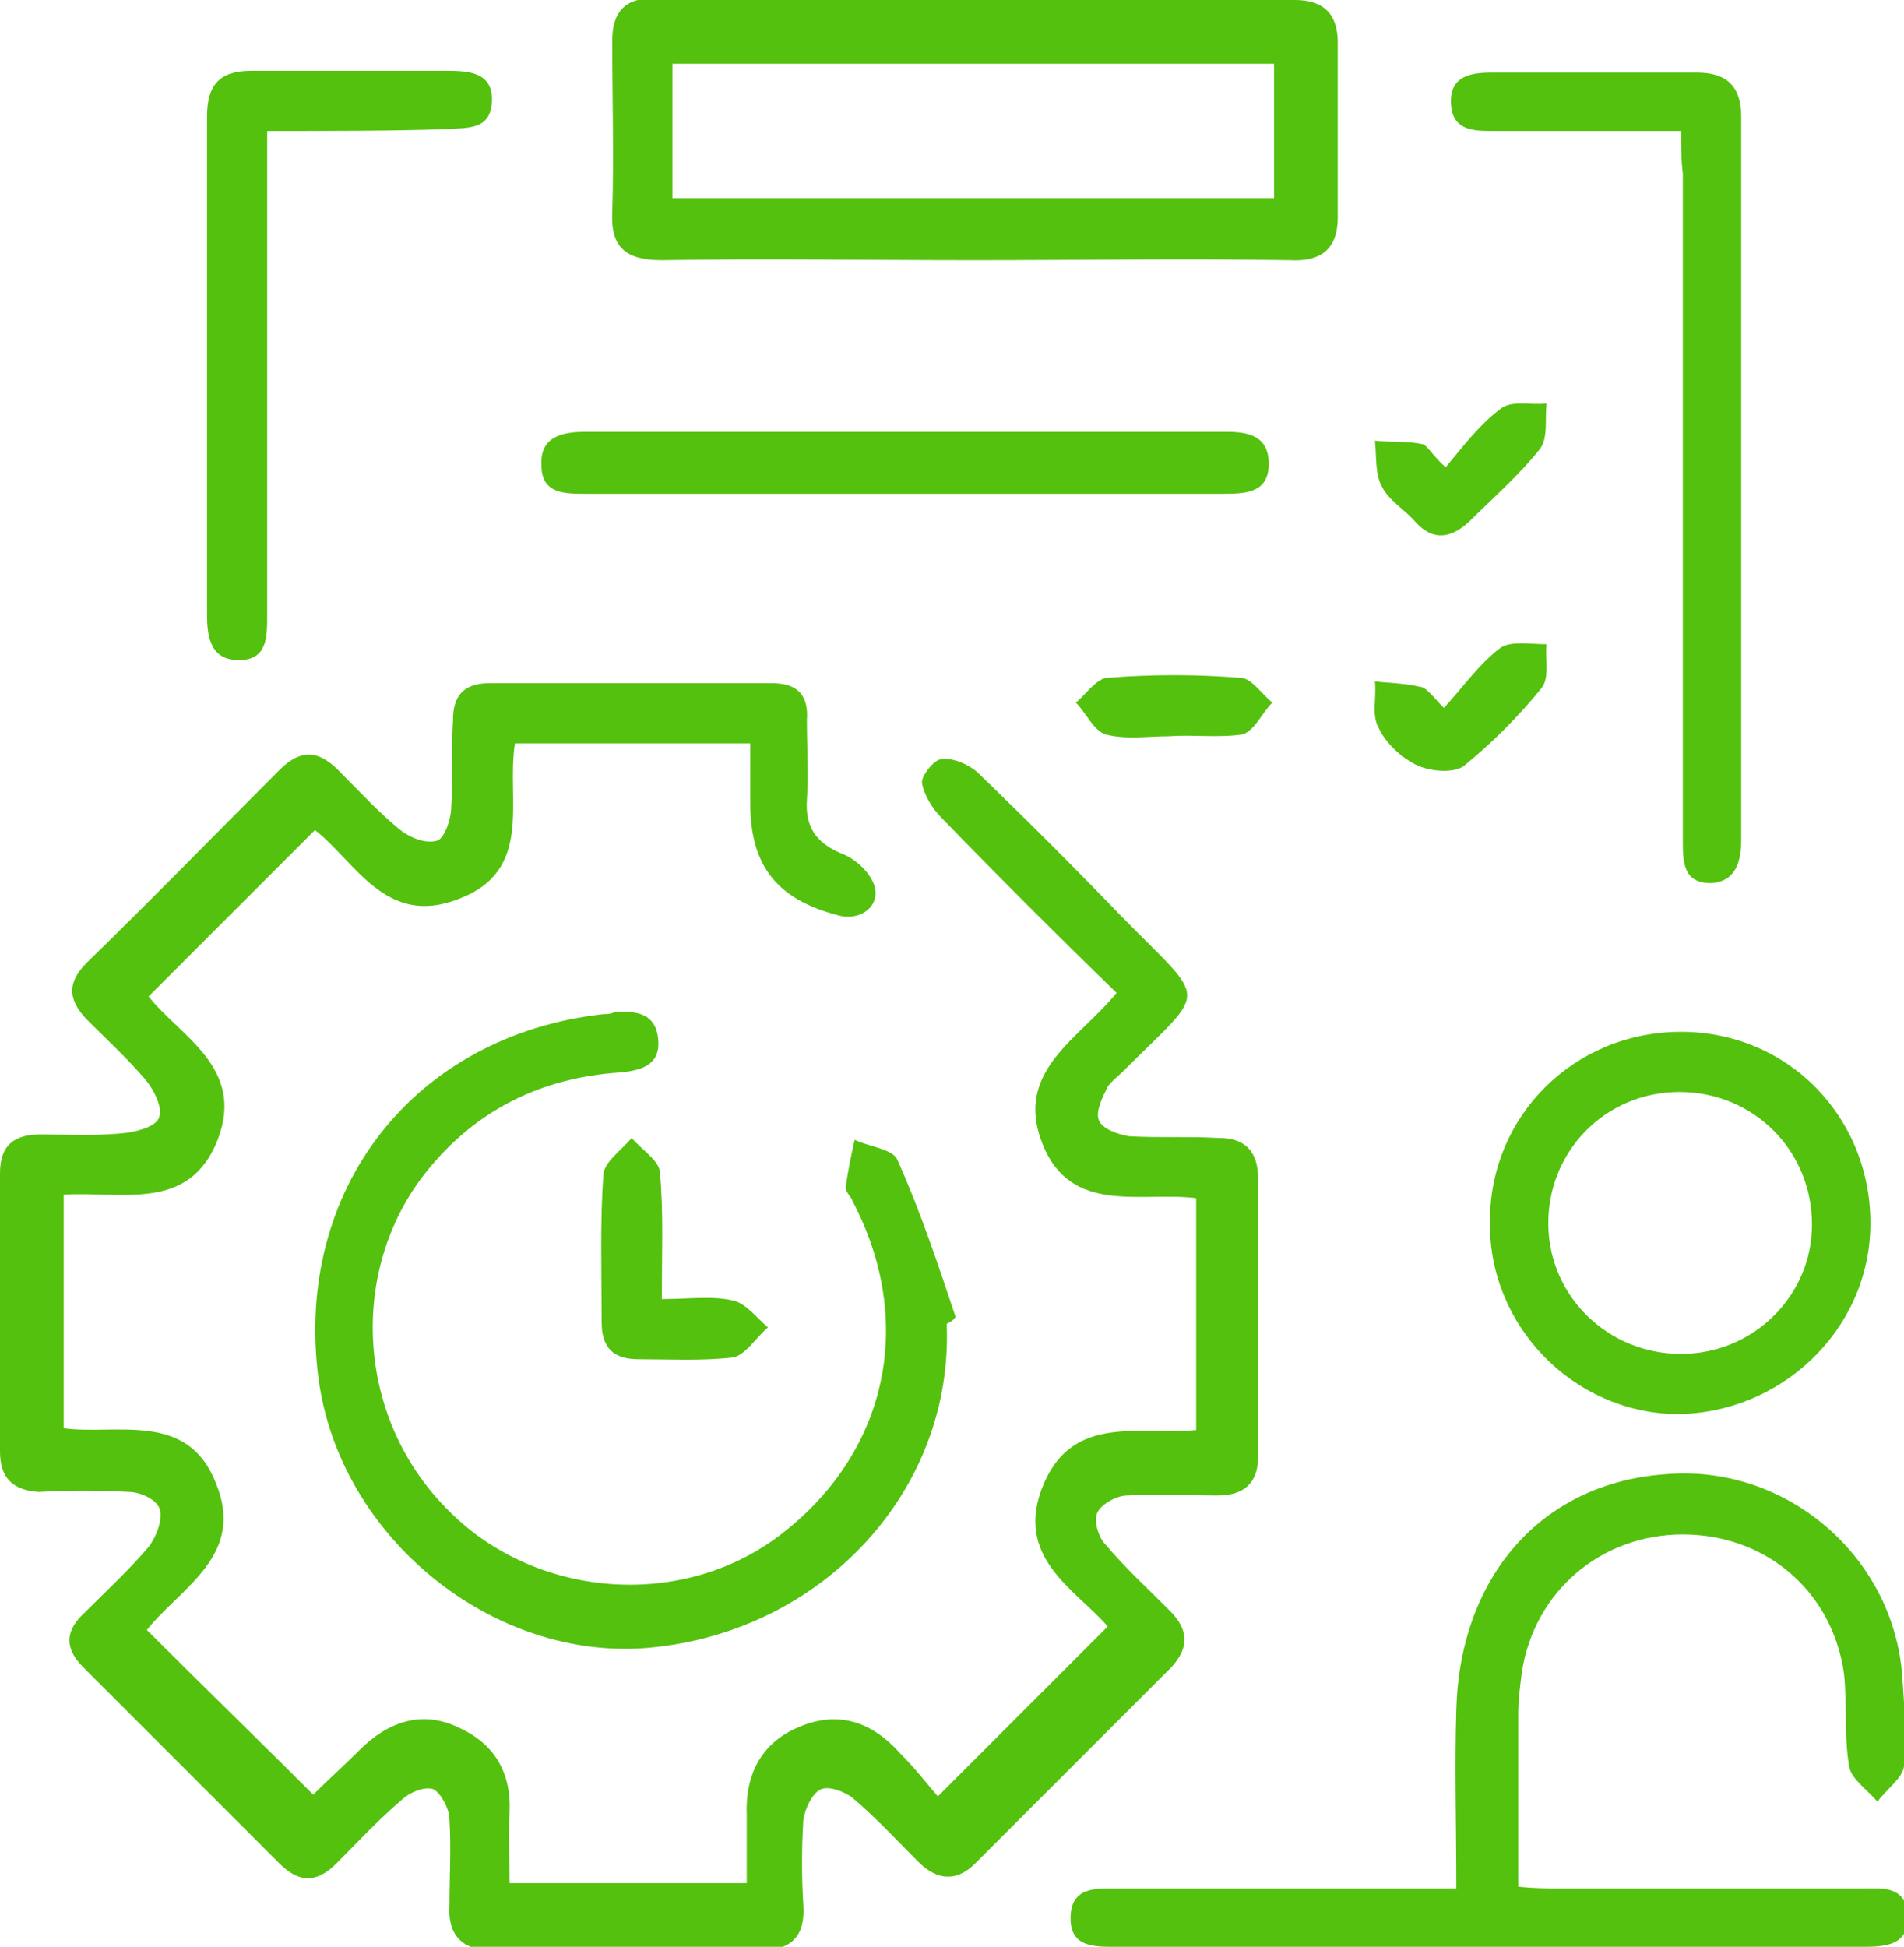
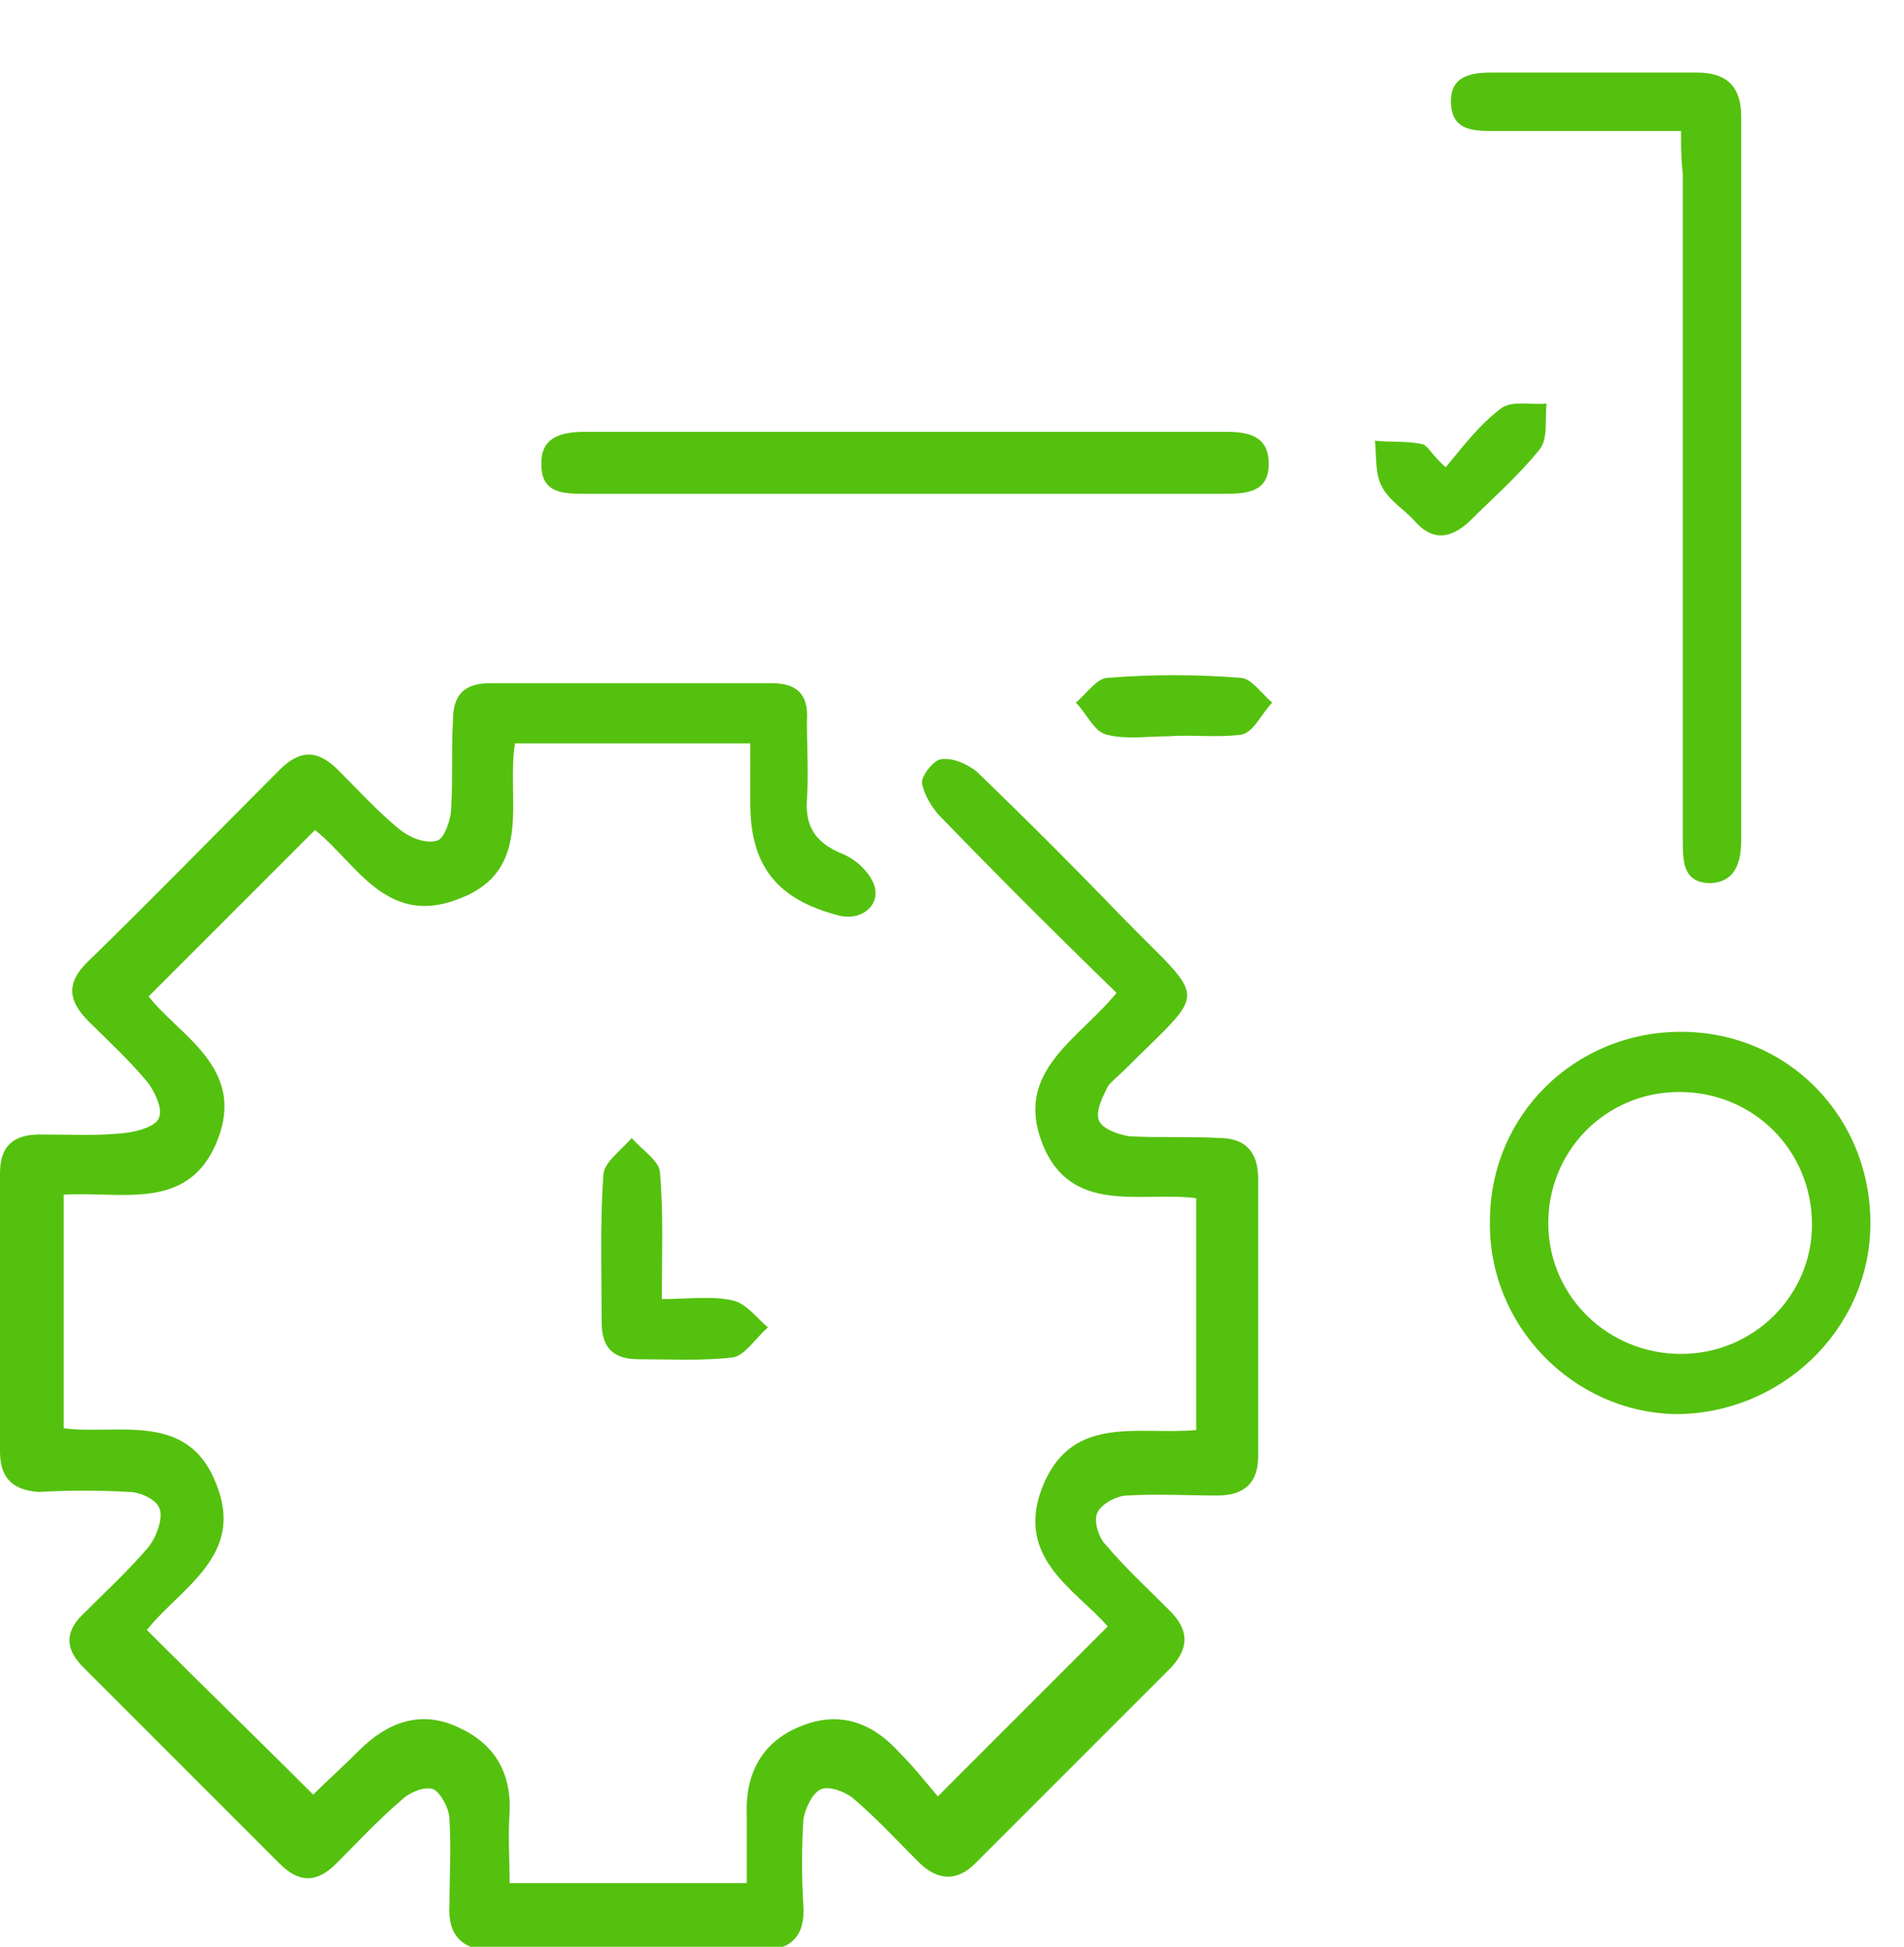
<svg xmlns="http://www.w3.org/2000/svg" version="1.1" id="Layer_1" x="0px" y="0px" viewBox="0 0 107.6 110" style="enable-background:new 0 0 107.6 110;" xml:space="preserve">
  <style type="text/css">
	.st0{clip-path:url(#SVGID_2_);}
	.st1{opacity:0.5;fill:#1A5980;}
	.st2{clip-path:url(#SVGID_4_);}
	.st3{clip-path:url(#SVGID_8_);}
	.st4{opacity:0.5;clip-path:url(#SVGID_4_);fill:#1A5980;}
	.st5{fill:none;stroke:#FFFFFF;stroke-miterlimit:10;}
	.st6{fill:none;stroke:#81C100;stroke-width:2;stroke-miterlimit:10;}
	.st7{fill:#FF7B07;}
	.st8{fill:#005E91;}
	.st9{fill:#939393;}
	.st10{fill:#FFFFFF;}
	.st11{clip-path:url(#SVGID_10_);}
	.st12{opacity:0.75;fill:#1A5980;}
	.st13{fill:#81C100;}
	.st14{opacity:0.3;fill:#D8DADA;}
	.st15{opacity:0.5;}
	.st16{fill:#D5D6D8;}
	.st17{fill:none;stroke:#FFFFFF;stroke-width:4;stroke-miterlimit:10;}
	.st18{fill:#54C10E;}
	.st19{fill:none;stroke:#81C100;stroke-width:3;stroke-miterlimit:10;}
	.st20{opacity:0.25;}
	.st21{opacity:0.28;}
	.st22{fill:#E4E1DD;}
	.st23{fill:#007CB2;}
</style>
  <g>
    <path class="st18" d="M42.4,42c-4.6,0-8.9,0-13.3,0c-0.5,3.2,1.1,7.2-3.2,8.8c-4.1,1.6-5.8-2.1-8.1-3.9c-3.1,3.1-6.2,6.2-9.4,9.4   c1.7,2.2,5.5,4,3.9,8.1c-1.6,4.1-5.4,2.9-8.7,3.1c0,4.4,0,8.6,0,13.2c3,0.4,7-1,8.6,3.1c1.7,4.1-2,5.9-3.9,8.3   c3.1,3.1,6.2,6.1,9.4,9.3c0.7-0.7,1.7-1.6,2.6-2.5c1.6-1.6,3.5-2.3,5.6-1.3c2,0.9,3,2.5,2.9,4.8c-0.1,1.3,0,2.6,0,4   c4.5,0,8.8,0,13.4,0c0-1.3,0-2.5,0-3.8c-0.1-2.3,0.8-4.1,2.9-5c2.3-1,4.2-0.3,5.8,1.5c0.8,0.8,1.5,1.7,2.1,2.4   c3.3-3.3,6.4-6.4,9.6-9.6c-1.8-2.1-5.4-3.9-3.6-8.1c1.7-3.9,5.4-2.7,8.6-3c0-4.3,0-8.6,0-13.1c-3.1-0.4-7.1,1-8.7-3.1   c-1.6-4.1,2.1-5.9,4.2-8.5c-3.4-3.3-6.7-6.6-9.9-9.9c-0.5-0.5-1-1.3-1.1-2c0-0.4,0.7-1.3,1.1-1.3c0.7-0.1,1.5,0.3,2,0.7   c2.8,2.7,5.5,5.4,8.2,8.2c4.9,5,4.9,3.9,0.1,8.7c-0.3,0.3-0.7,0.6-0.9,0.9c-0.3,0.6-0.7,1.4-0.5,1.9c0.2,0.5,1.1,0.8,1.7,0.9   c1.7,0.1,3.4,0,5.1,0.1c1.4,0,2.2,0.7,2.2,2.3c0,5.2,0,10.4,0,15.7c0,1.5-0.8,2.2-2.3,2.2c-1.7,0-3.4-0.1-5.1,0   c-0.6,0-1.5,0.5-1.7,1c-0.2,0.5,0.1,1.4,0.5,1.8c1.1,1.3,2.4,2.5,3.6,3.7c1.1,1.1,1.1,2.1,0.1,3.2c-3.7,3.7-7.4,7.4-11.1,11.1   c-1,1-2.1,1-3.2-0.1c-1.2-1.2-2.4-2.5-3.7-3.6c-0.5-0.4-1.4-0.7-1.8-0.5c-0.5,0.2-0.9,1.1-1,1.7c-0.1,1.6-0.1,3.3,0,4.9   c0.1,1.7-0.7,2.5-2.4,2.5c-5.1,0-10.2,0-15.2,0c-1.7,0-2.5-0.9-2.4-2.5c0-1.6,0.1-3.3,0-4.9c0-0.6-0.5-1.5-0.9-1.7   c-0.5-0.2-1.4,0.2-1.8,0.6c-1.3,1.1-2.5,2.4-3.7,3.6c-1.1,1.1-2.1,1.1-3.2,0c-3.7-3.7-7.4-7.4-11.1-11.1c-1.1-1.1-1-2.1,0.1-3.1   c1.2-1.2,2.5-2.4,3.6-3.7C9,86.6,9.2,85.6,9,85.2c-0.2-0.5-1.1-0.9-1.7-0.9c-1.7-0.1-3.4-0.1-5.1,0C0.7,84.2,0,83.5,0,82   c0-5.2,0-10.4,0-15.7c0-1.6,0.8-2.2,2.3-2.2c1.6,0,3.3,0.1,4.9-0.1c0.7-0.1,1.7-0.4,1.8-0.9c0.2-0.5-0.3-1.5-0.7-2   c-1-1.2-2.2-2.3-3.3-3.4c-1.1-1.1-1.3-2.1-0.1-3.3c3.7-3.6,7.3-7.3,10.9-10.9c1.1-1.1,2.1-1.2,3.3,0c1.1,1.1,2.2,2.3,3.4,3.3   c0.6,0.5,1.5,0.9,2.2,0.7c0.4-0.1,0.8-1.2,0.8-1.9c0.1-1.6,0-3.3,0.1-4.9c0-1.4,0.6-2.1,2.1-2.1c5.3,0,10.6,0,15.9,0   c1.5,0,2.1,0.7,2,2.1c0,1.5,0.1,3,0,4.5c-0.1,1.5,0.5,2.4,1.9,3c0.8,0.3,1.6,1,1.9,1.8c0.4,1.2-0.8,2.1-2.1,1.7   c-3.4-0.9-4.9-2.8-4.9-6.3C42.4,44.3,42.4,43.3,42.4,42z" />
-     <path class="st18" d="M55,14.7c-5.9,0-11.7-0.1-17.6,0c-2,0-2.9-0.7-2.8-2.7c0.1-3.2,0-6.4,0-9.7c0-1.6,0.7-2.4,2.3-2.4   C49,0,61.1,0,73.2,0c1.6,0,2.4,0.8,2.4,2.4c0,3.3,0,6.6,0,9.9c0,1.8-1,2.5-2.7,2.4C66.9,14.6,61,14.7,55,14.7z M72,3.6   c-11.4,0-22.6,0-34,0c0,2.6,0,5.1,0,7.6c11.4,0,22.6,0,34,0C72,8.6,72,6.1,72,3.6z" />
-     <path class="st18" d="M82.3,106.7c0-3.6-0.1-6.9,0-10.1c0.2-7.5,4.8-12.8,11.8-13.3c6.8-0.6,12.9,4.6,13.4,11.4   c0.1,1.7,0.3,3.4,0.1,5.1c-0.1,0.7-1,1.3-1.5,2c-0.6-0.7-1.5-1.3-1.6-2c-0.3-1.7-0.1-3.6-0.3-5.3c-0.7-4.7-4.5-7.8-9.1-7.8   c-4.6,0-8.4,3.2-9.1,7.8c-0.1,0.8-0.2,1.6-0.2,2.3c0,3.2,0,6.4,0,9.8c0.9,0.1,1.7,0.1,2.4,0.1c5.7,0,11.3,0,17,0   c1.1,0,2.5-0.2,2.6,1.5c0.1,1.7-1.2,1.8-2.5,1.8c-14.1,0-28.2,0-42.3,0c-1.2,0-2.5,0-2.5-1.6c0-1.8,1.4-1.7,2.6-1.7   c5.5,0,11,0,16.5,0C80.2,106.7,81,106.7,82.3,106.7z" />
-     <path class="st18" d="M53.5,74.8c0.4,9.4-7,17.4-16.8,18.3c-8.8,0.8-17.5-6.2-18.7-15.2c-1.4-10.7,5.4-19.4,16.1-20.6   c0.2,0,0.4,0,0.6-0.1c1.2-0.1,2.4,0,2.5,1.6c0.1,1.4-1,1.7-2.2,1.8c-4.4,0.3-8.1,2.1-10.9,5.6c-4.4,5.5-4,13.8,1.1,19   c4.9,5.1,13.2,5.8,18.8,1.6c6.1-4.6,7.8-12,4.2-18.9c-0.1-0.3-0.4-0.5-0.4-0.8c0.1-0.9,0.3-1.8,0.5-2.7c0.8,0.4,2.1,0.5,2.4,1.1   c1.3,2.9,2.3,5.9,3.3,8.9C53.9,74.6,53.7,74.7,53.5,74.8z" />
    <path class="st18" d="M95,7.4c-3.8,0-7.2,0-10.6,0c-1.1,0-2.3,0-2.4-1.5c-0.1-1.6,1.1-1.8,2.3-1.8c3.9,0,7.7,0,11.6,0   c1.7,0,2.5,0.8,2.5,2.5c0,13.6,0,27.2,0,40.8c0,1.3-0.3,2.4-1.7,2.5c-1.6,0-1.6-1.2-1.6-2.5c0-12.5,0-25,0-37.6C95,9,95,8.3,95,7.4   z" />
    <path class="st18" d="M84.2,69C84.2,63,89,58.3,95,58.3c6.1,0,10.8,4.9,10.7,11c-0.1,5.9-5.1,10.6-11,10.6   C88.9,79.8,84.1,74.9,84.2,69z M95,76.5c4.1,0,7.4-3.3,7.4-7.3c0-4.2-3.3-7.5-7.5-7.5c-4.2,0-7.5,3.4-7.4,7.6   C87.6,73.3,90.9,76.5,95,76.5z" />
-     <path class="st18" d="M15.1,7.4c0,1.6,0,3,0,4.3c0,7.7,0,15.4,0,23.1c0,1.2,0,2.5-1.6,2.5c-1.6,0-1.8-1.3-1.8-2.6   c0-9.4,0-18.7,0-28.1c0-1.8,0.7-2.6,2.5-2.6c3.7,0,7.4,0,11.1,0c1.2,0,2.5,0.1,2.5,1.6c0,1.8-1.4,1.6-2.6,1.7   C22,7.4,18.7,7.4,15.1,7.4z" />
    <path class="st18" d="M51.1,27.9c-6,0-12,0-18,0c-1.2,0-2.5,0-2.5-1.6c-0.1-1.7,1.3-1.9,2.5-1.9c12.1,0,24.2,0,36.2,0   c1.2,0,2.4,0.2,2.4,1.8c0,1.6-1.2,1.7-2.5,1.7C63.2,27.9,57.1,27.9,51.1,27.9z" />
    <path class="st18" d="M37.4,73.4c1.6,0,2.9-0.2,4.1,0.1c0.7,0.2,1.3,1,1.9,1.5c-0.7,0.6-1.3,1.6-2,1.7c-1.7,0.2-3.6,0.1-5.3,0.1   c-1.4,0-2.1-0.6-2.1-2.1c0-2.8-0.1-5.6,0.1-8.3c0-0.7,1-1.4,1.6-2.1c0.6,0.7,1.6,1.3,1.6,2C37.5,68.6,37.4,70.9,37.4,73.4z" />
-     <path class="st18" d="M81.6,40c1.1-1.2,2-2.5,3.2-3.4c0.6-0.4,1.7-0.2,2.6-0.2c-0.1,0.8,0.2,1.9-0.3,2.5c-1.3,1.6-2.8,3.1-4.4,4.4   c-0.6,0.4-1.9,0.3-2.7-0.1c-0.8-0.4-1.7-1.2-2.1-2.1c-0.4-0.7-0.1-1.7-0.2-2.6c0.8,0.1,1.7,0.1,2.5,0.3C80.6,38.8,81,39.4,81.6,40z   " />
    <path class="st18" d="M81.7,26.4c1-1.2,1.9-2.4,3.1-3.3c0.6-0.5,1.7-0.2,2.6-0.3c-0.1,0.9,0.1,2-0.4,2.6c-1.2,1.5-2.7,2.8-4,4.1   c-1,0.9-2,1.1-3,0c-0.6-0.7-1.5-1.2-1.9-2c-0.4-0.7-0.3-1.7-0.4-2.6c0.9,0.1,1.8,0,2.7,0.2C80.7,25.2,81,25.8,81.7,26.4z" />
    <path class="st18" d="M66.1,41.6c-1.2,0-2.5,0.2-3.6-0.1c-0.7-0.2-1.1-1.2-1.7-1.8c0.6-0.5,1.2-1.4,1.8-1.4c2.5-0.2,5-0.2,7.5,0   c0.6,0,1.2,0.9,1.8,1.4c-0.6,0.6-1,1.6-1.7,1.8C68.8,41.7,67.4,41.5,66.1,41.6C66.1,41.5,66.1,41.6,66.1,41.6z" />
  </g>
</svg>